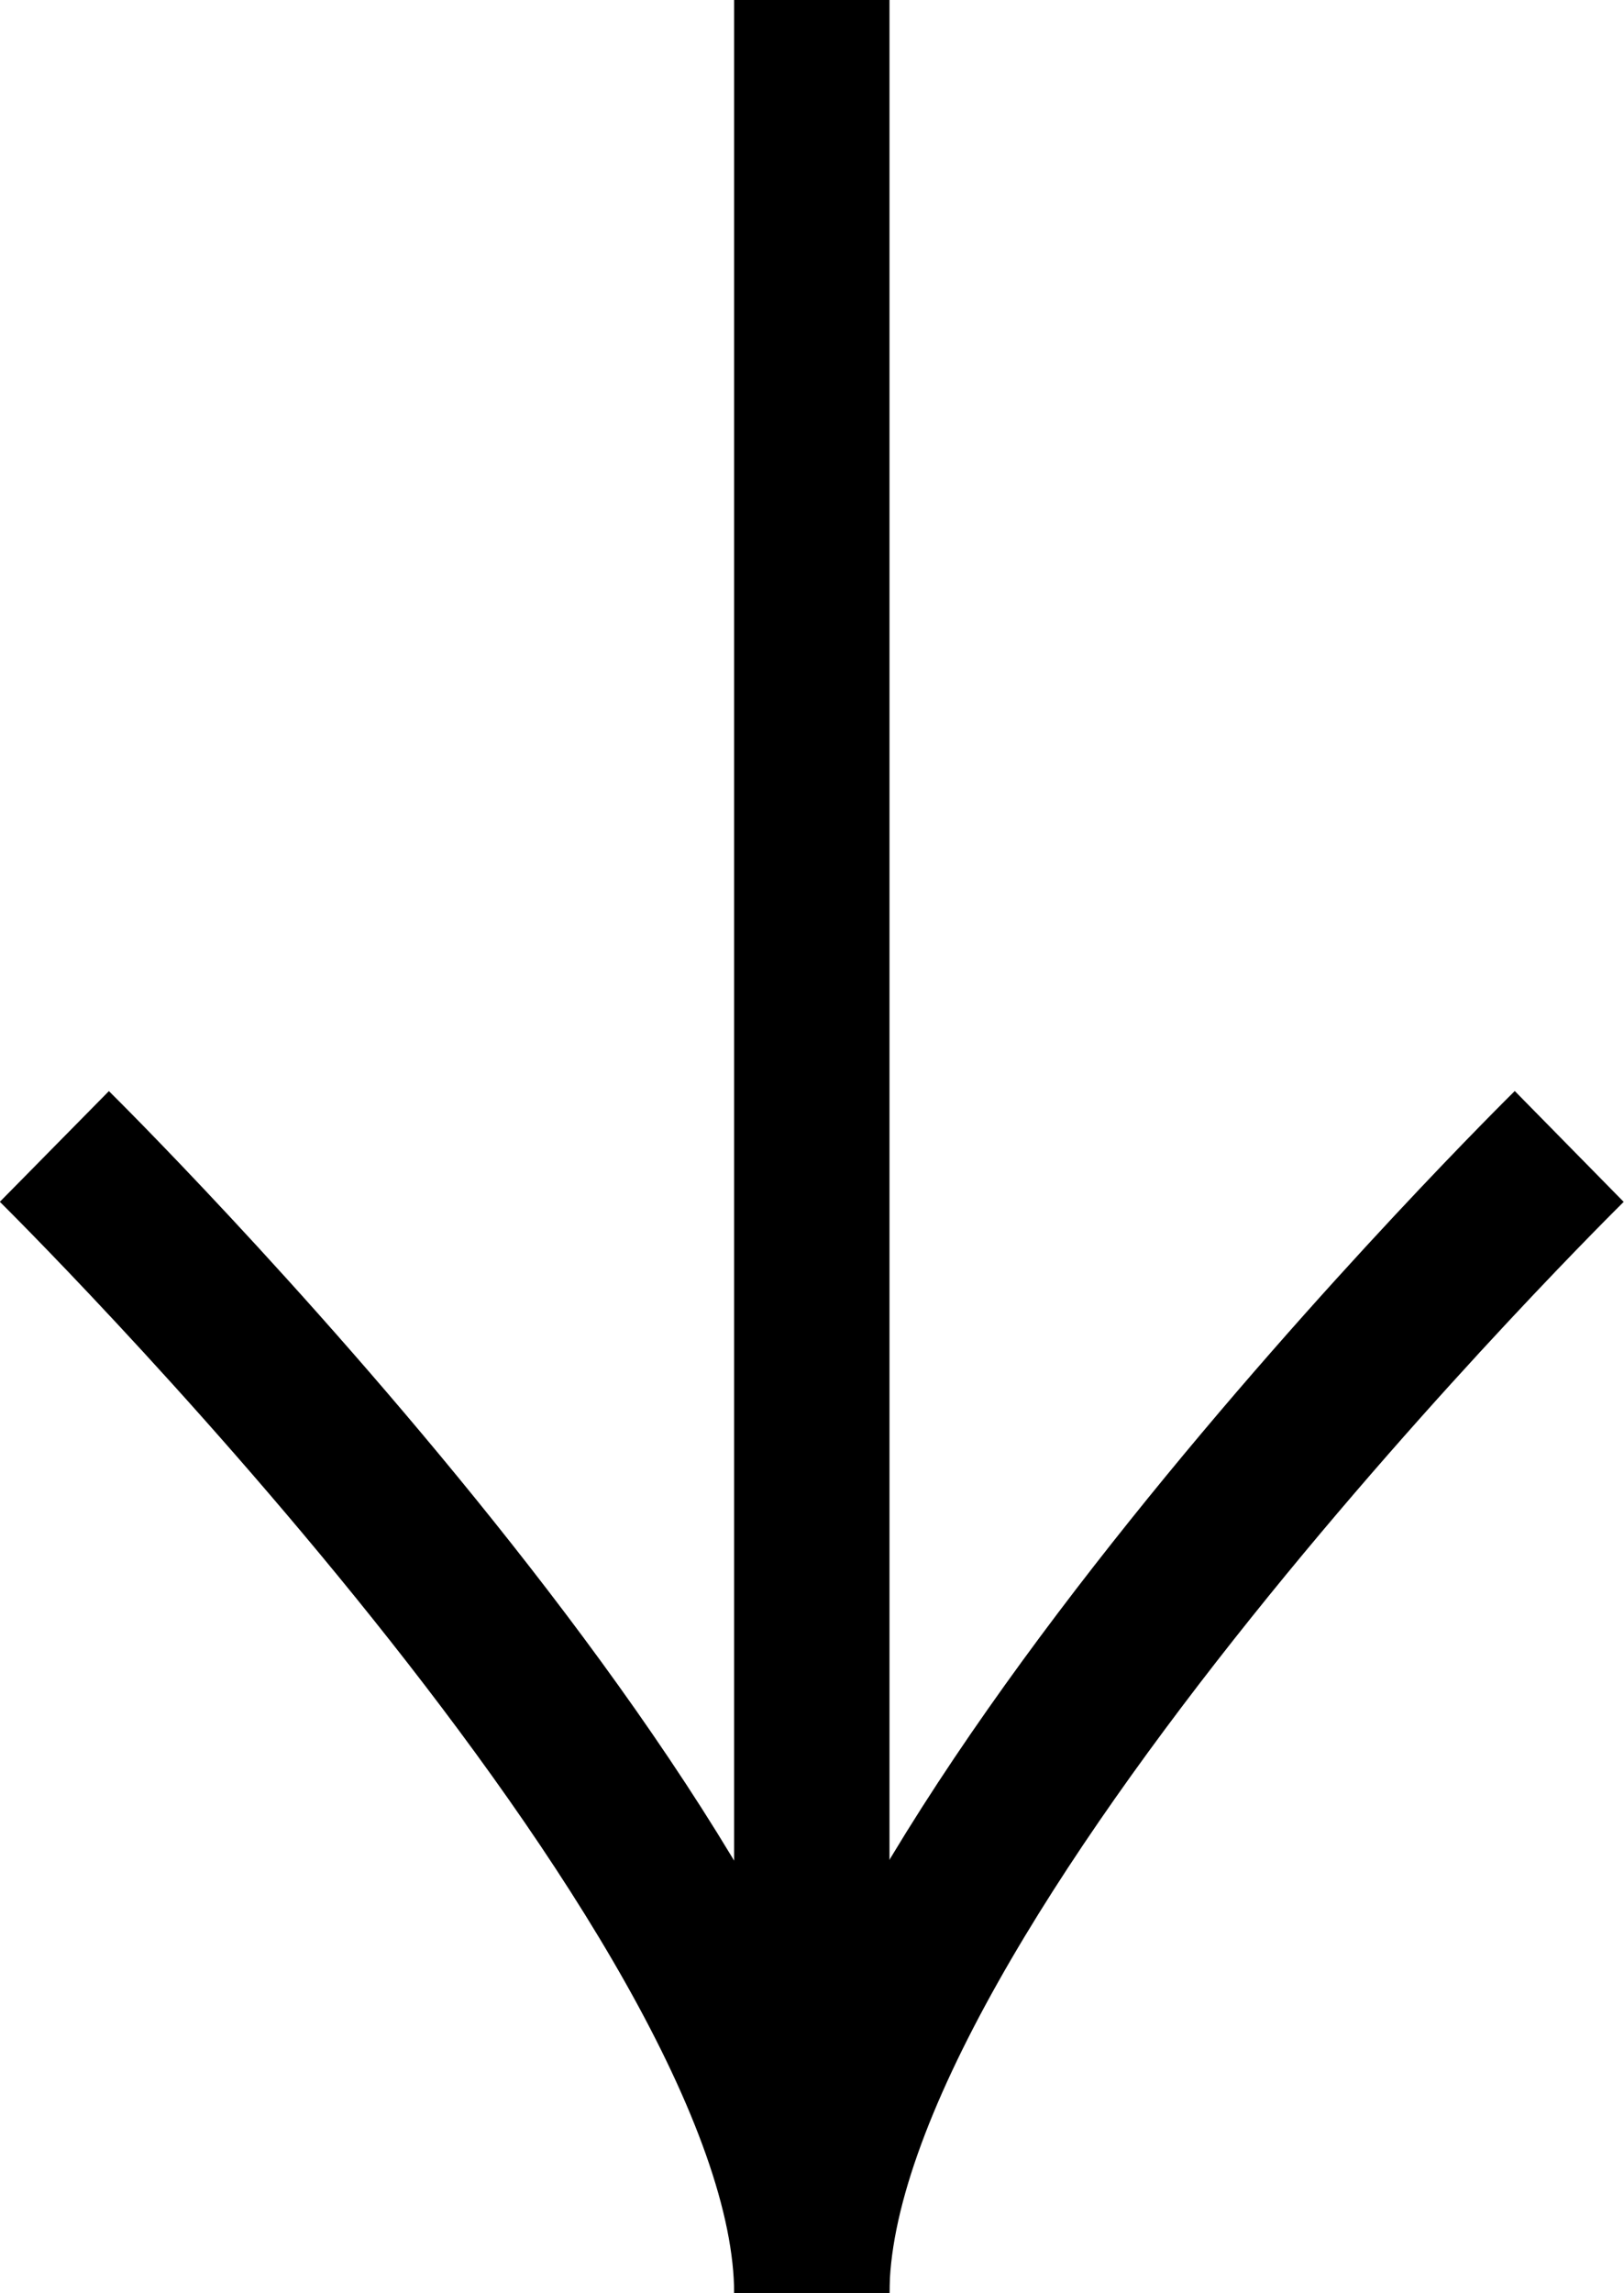
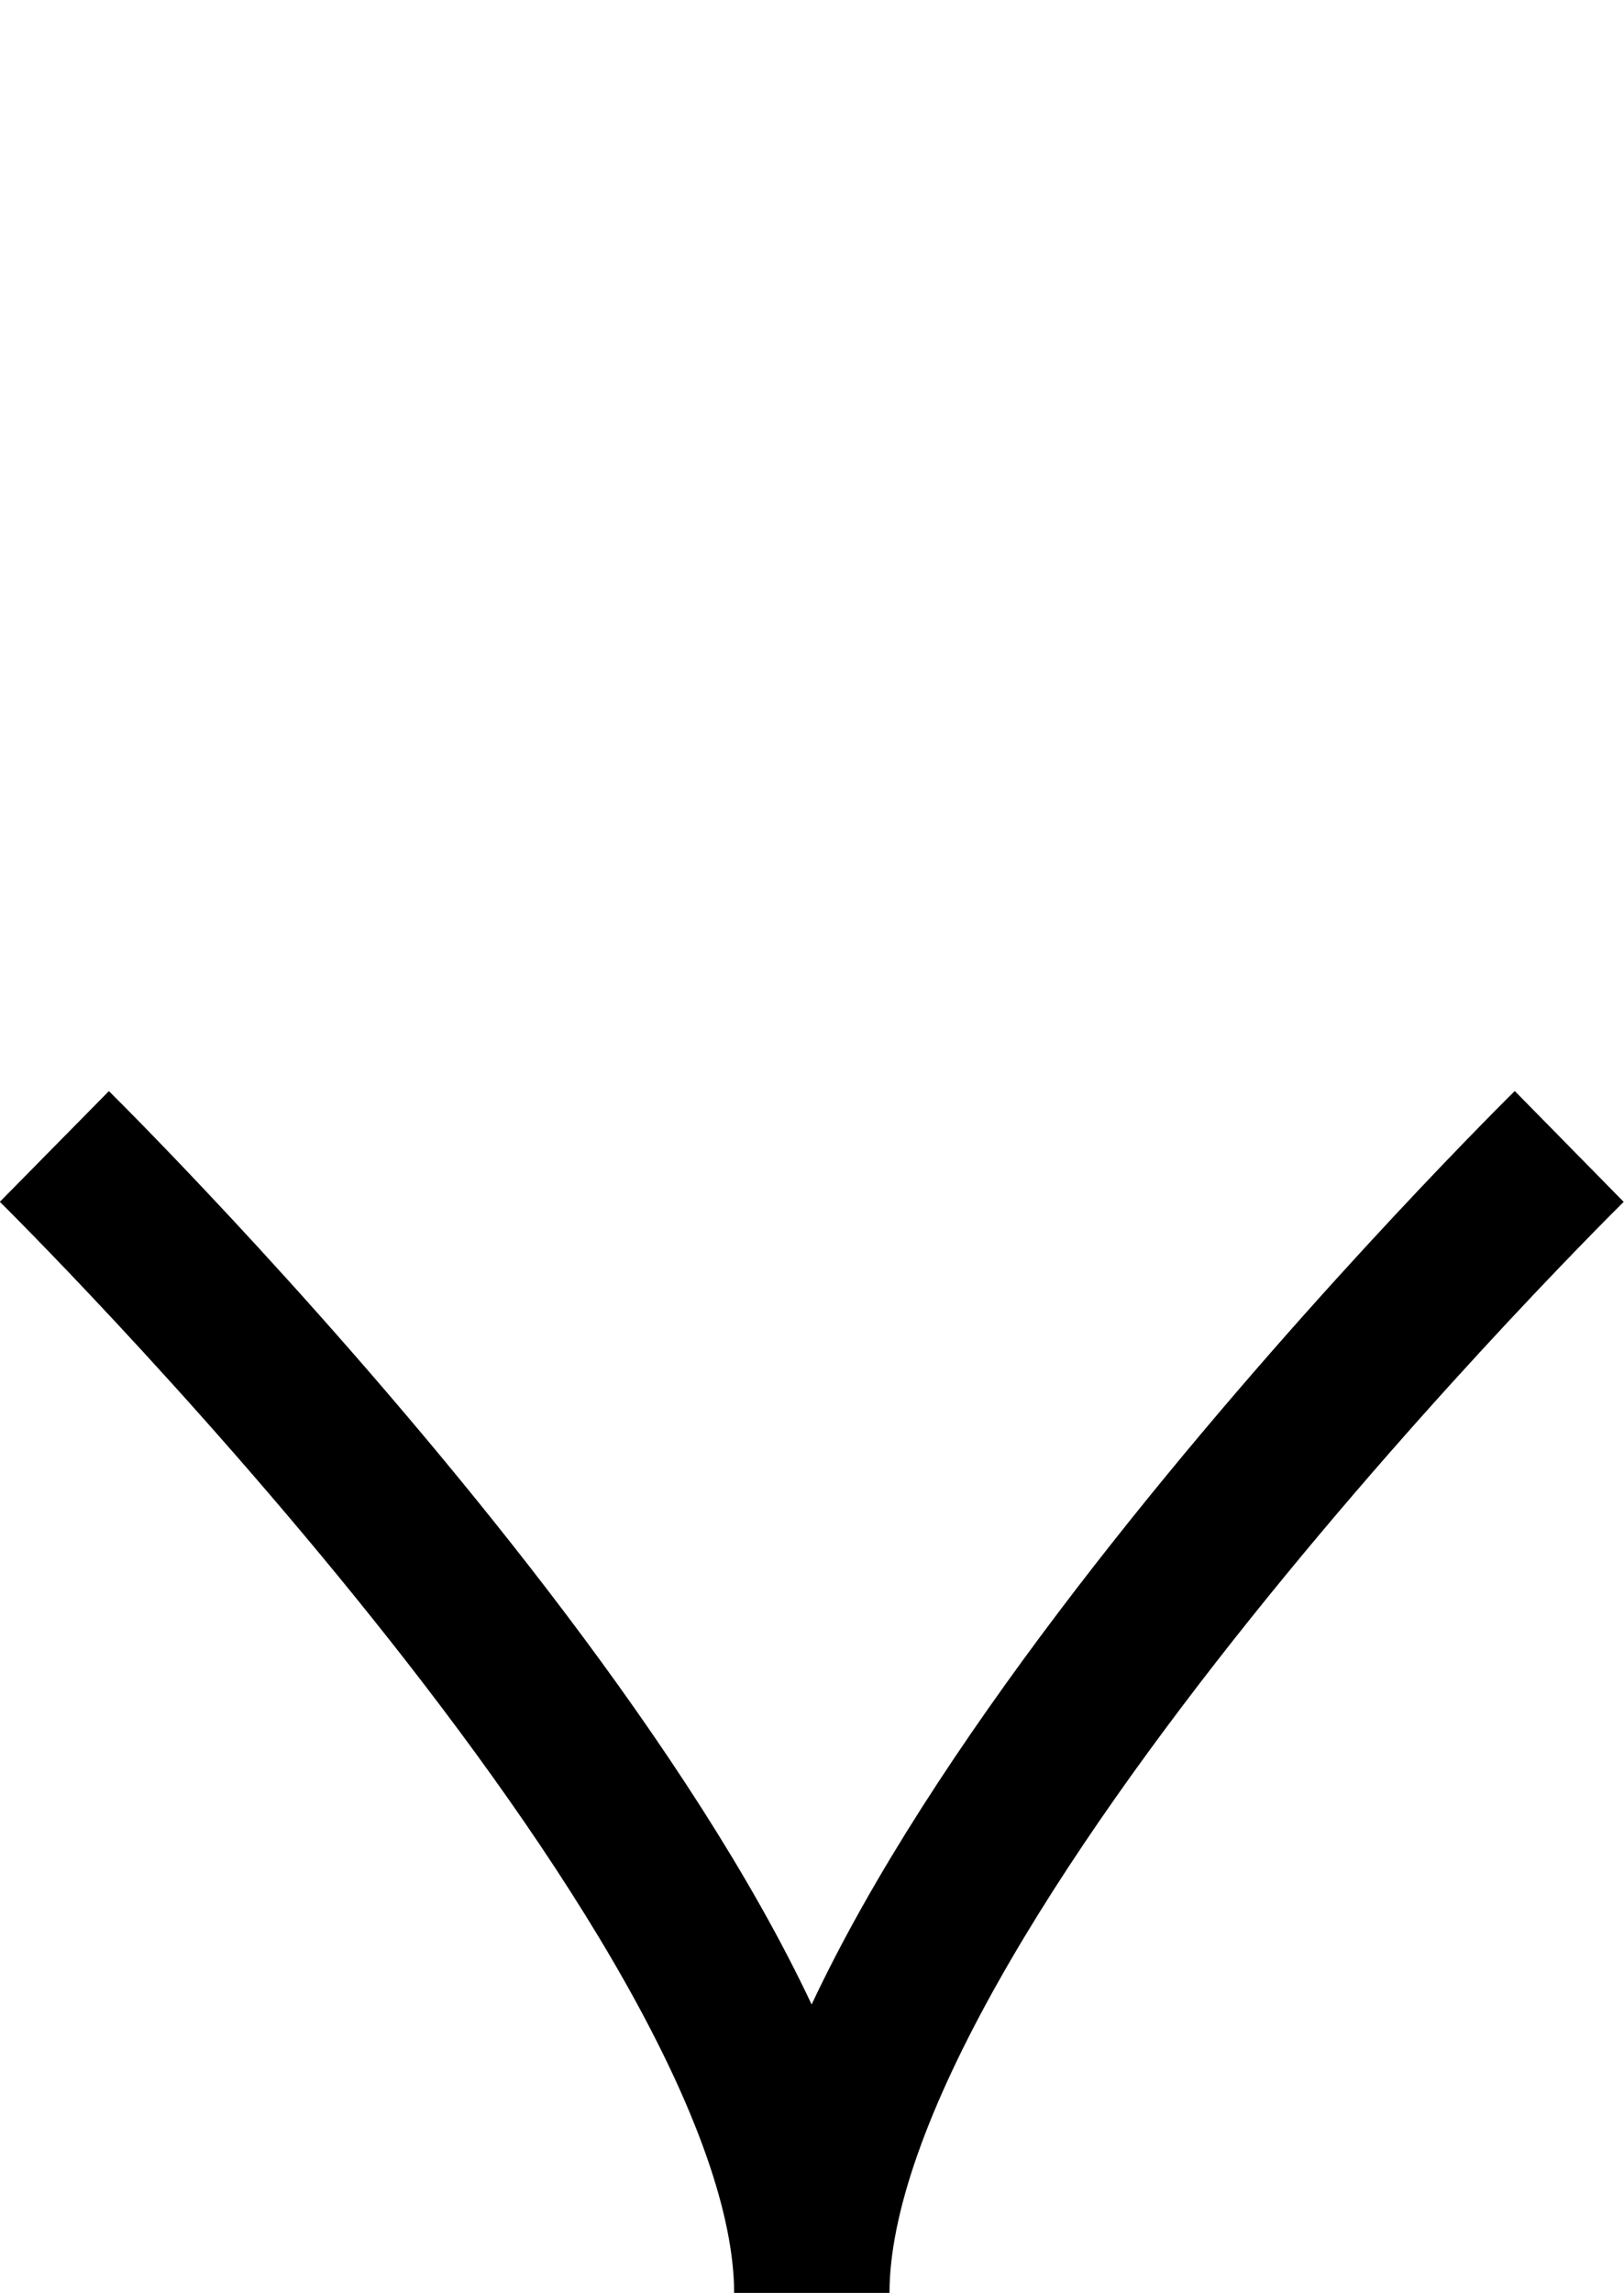
<svg xmlns="http://www.w3.org/2000/svg" id="_レイヤー_2" data-name="レイヤー_2" width="41.81" height="59" viewBox="0 0 41.81 59">
  <defs>
    <style>
      .cls-1 {
        fill: none;
        stroke: #000;
        stroke-miterlimit: 10;
        stroke-width: 4px;
      }
    </style>
  </defs>
  <g id="_レイヤー_1-2" data-name="レイヤー_1">
    <path class="cls-1" d="M40.4,29.5s-19.5,19.17-19.5,29.5C20.9,48.72,1.4,29.5,1.4,29.5" />
-     <line class="cls-1" x1="20.9" y1="59" x2="20.9" />
  </g>
</svg>